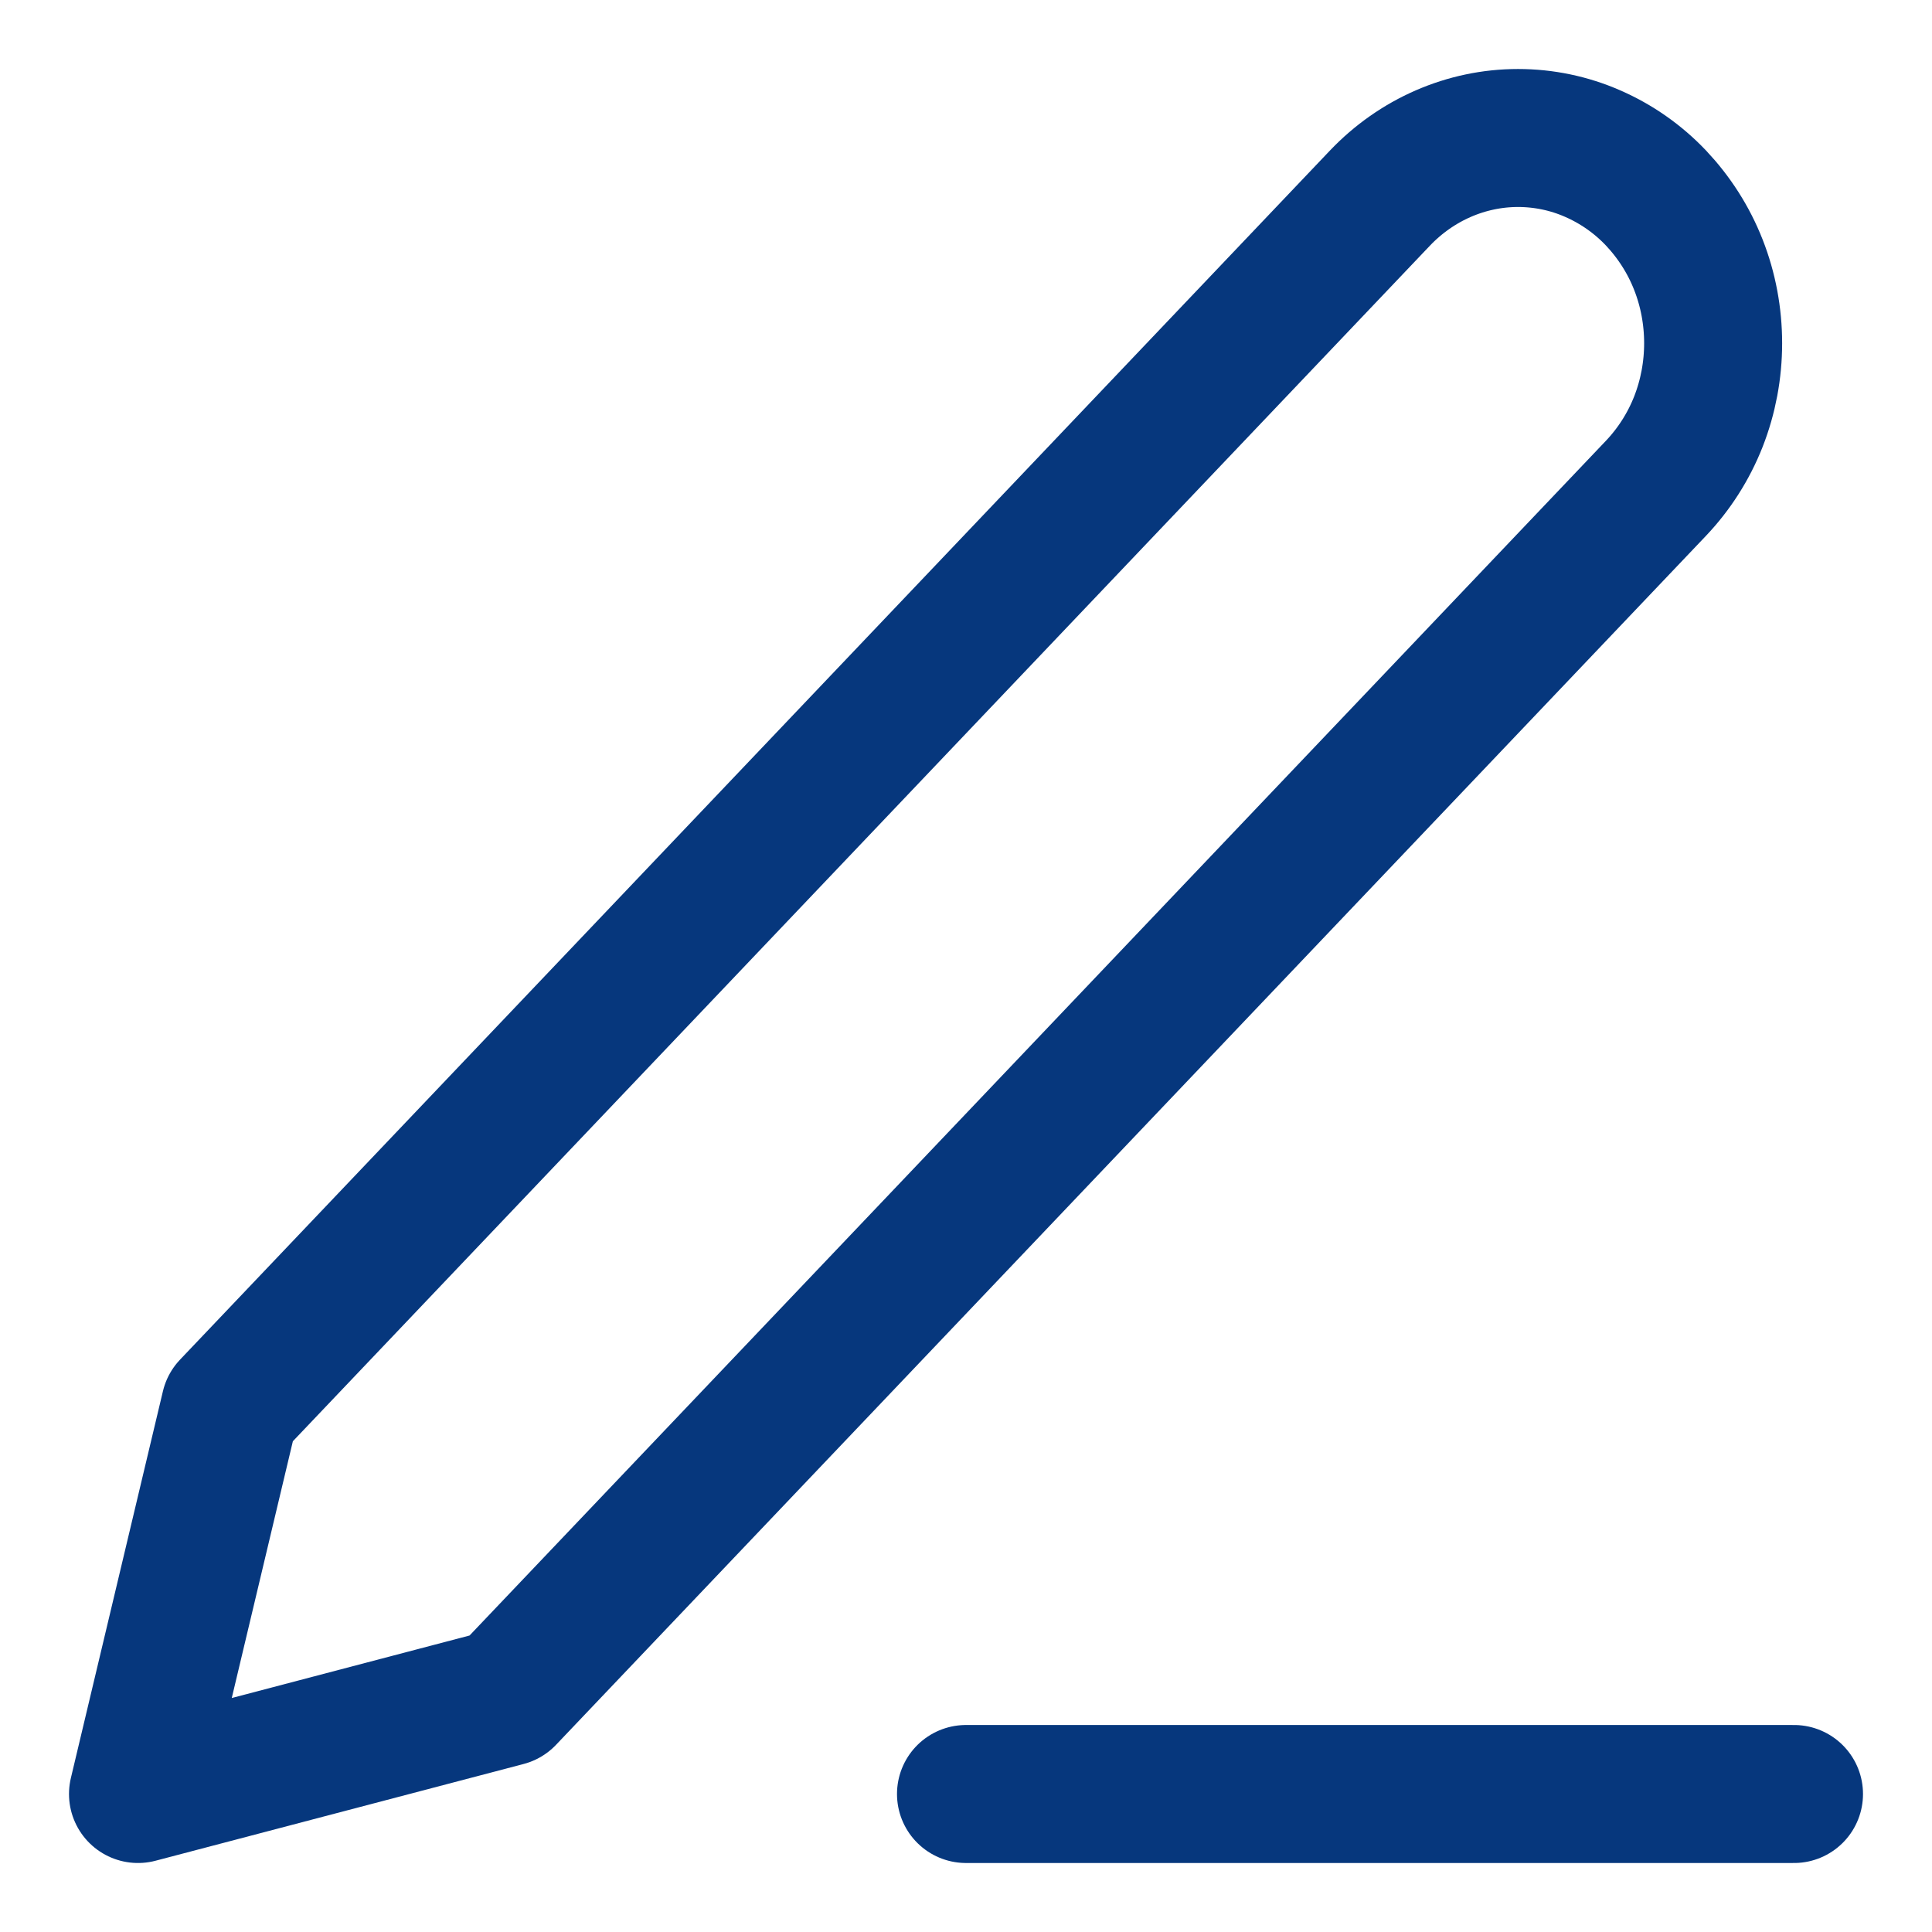
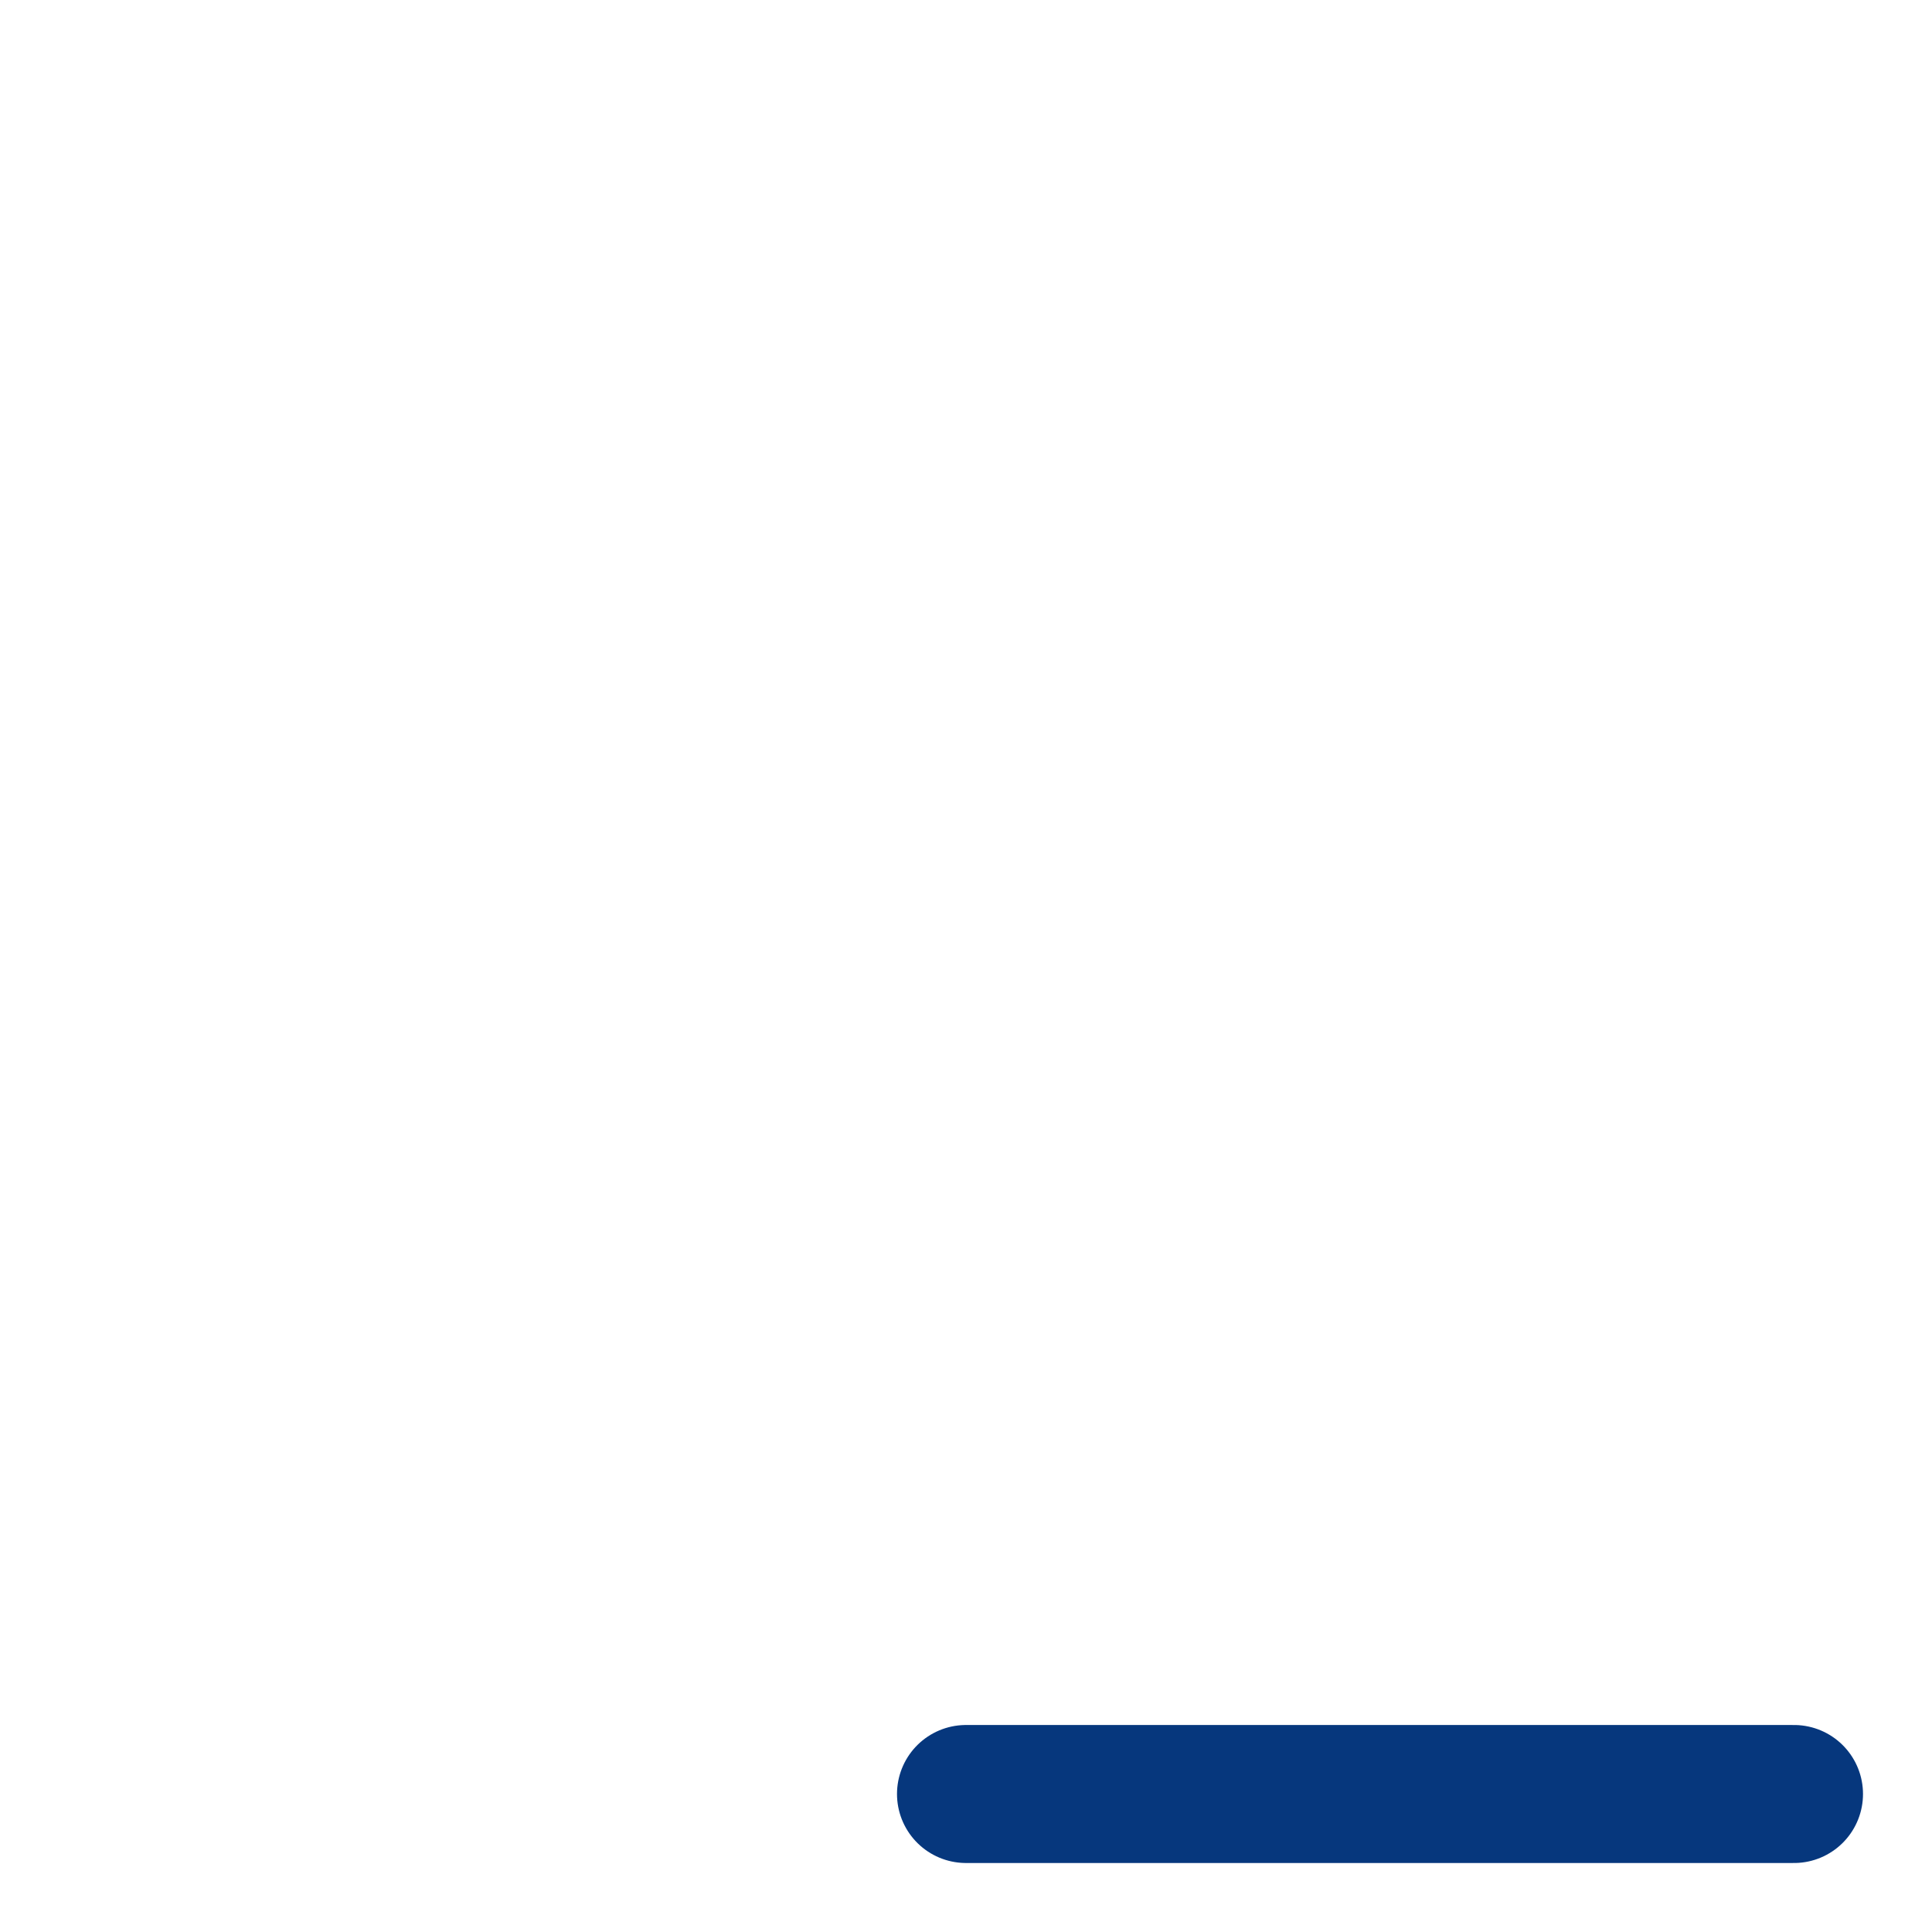
<svg xmlns="http://www.w3.org/2000/svg" width="14" height="14" viewBox="0 0 14 14" fill="none">
  <path d="M7 13H13" stroke="#06377D" stroke-linecap="round" stroke-linejoin="round" />
-   <path d="M10 1.435C10.265 1.157 10.625 1 11 1C11.186 1 11.37 1.038 11.541 1.113C11.713 1.188 11.869 1.297 12 1.435C12.131 1.574 12.236 1.737 12.307 1.918C12.378 2.098 12.414 2.292 12.414 2.487C12.414 2.682 12.378 2.875 12.307 3.056C12.236 3.236 12.131 3.4 12 3.538L3.667 12.299L1 13L1.667 10.197L10 1.435Z" stroke="#06377D" stroke-linecap="round" stroke-linejoin="round" />
</svg>